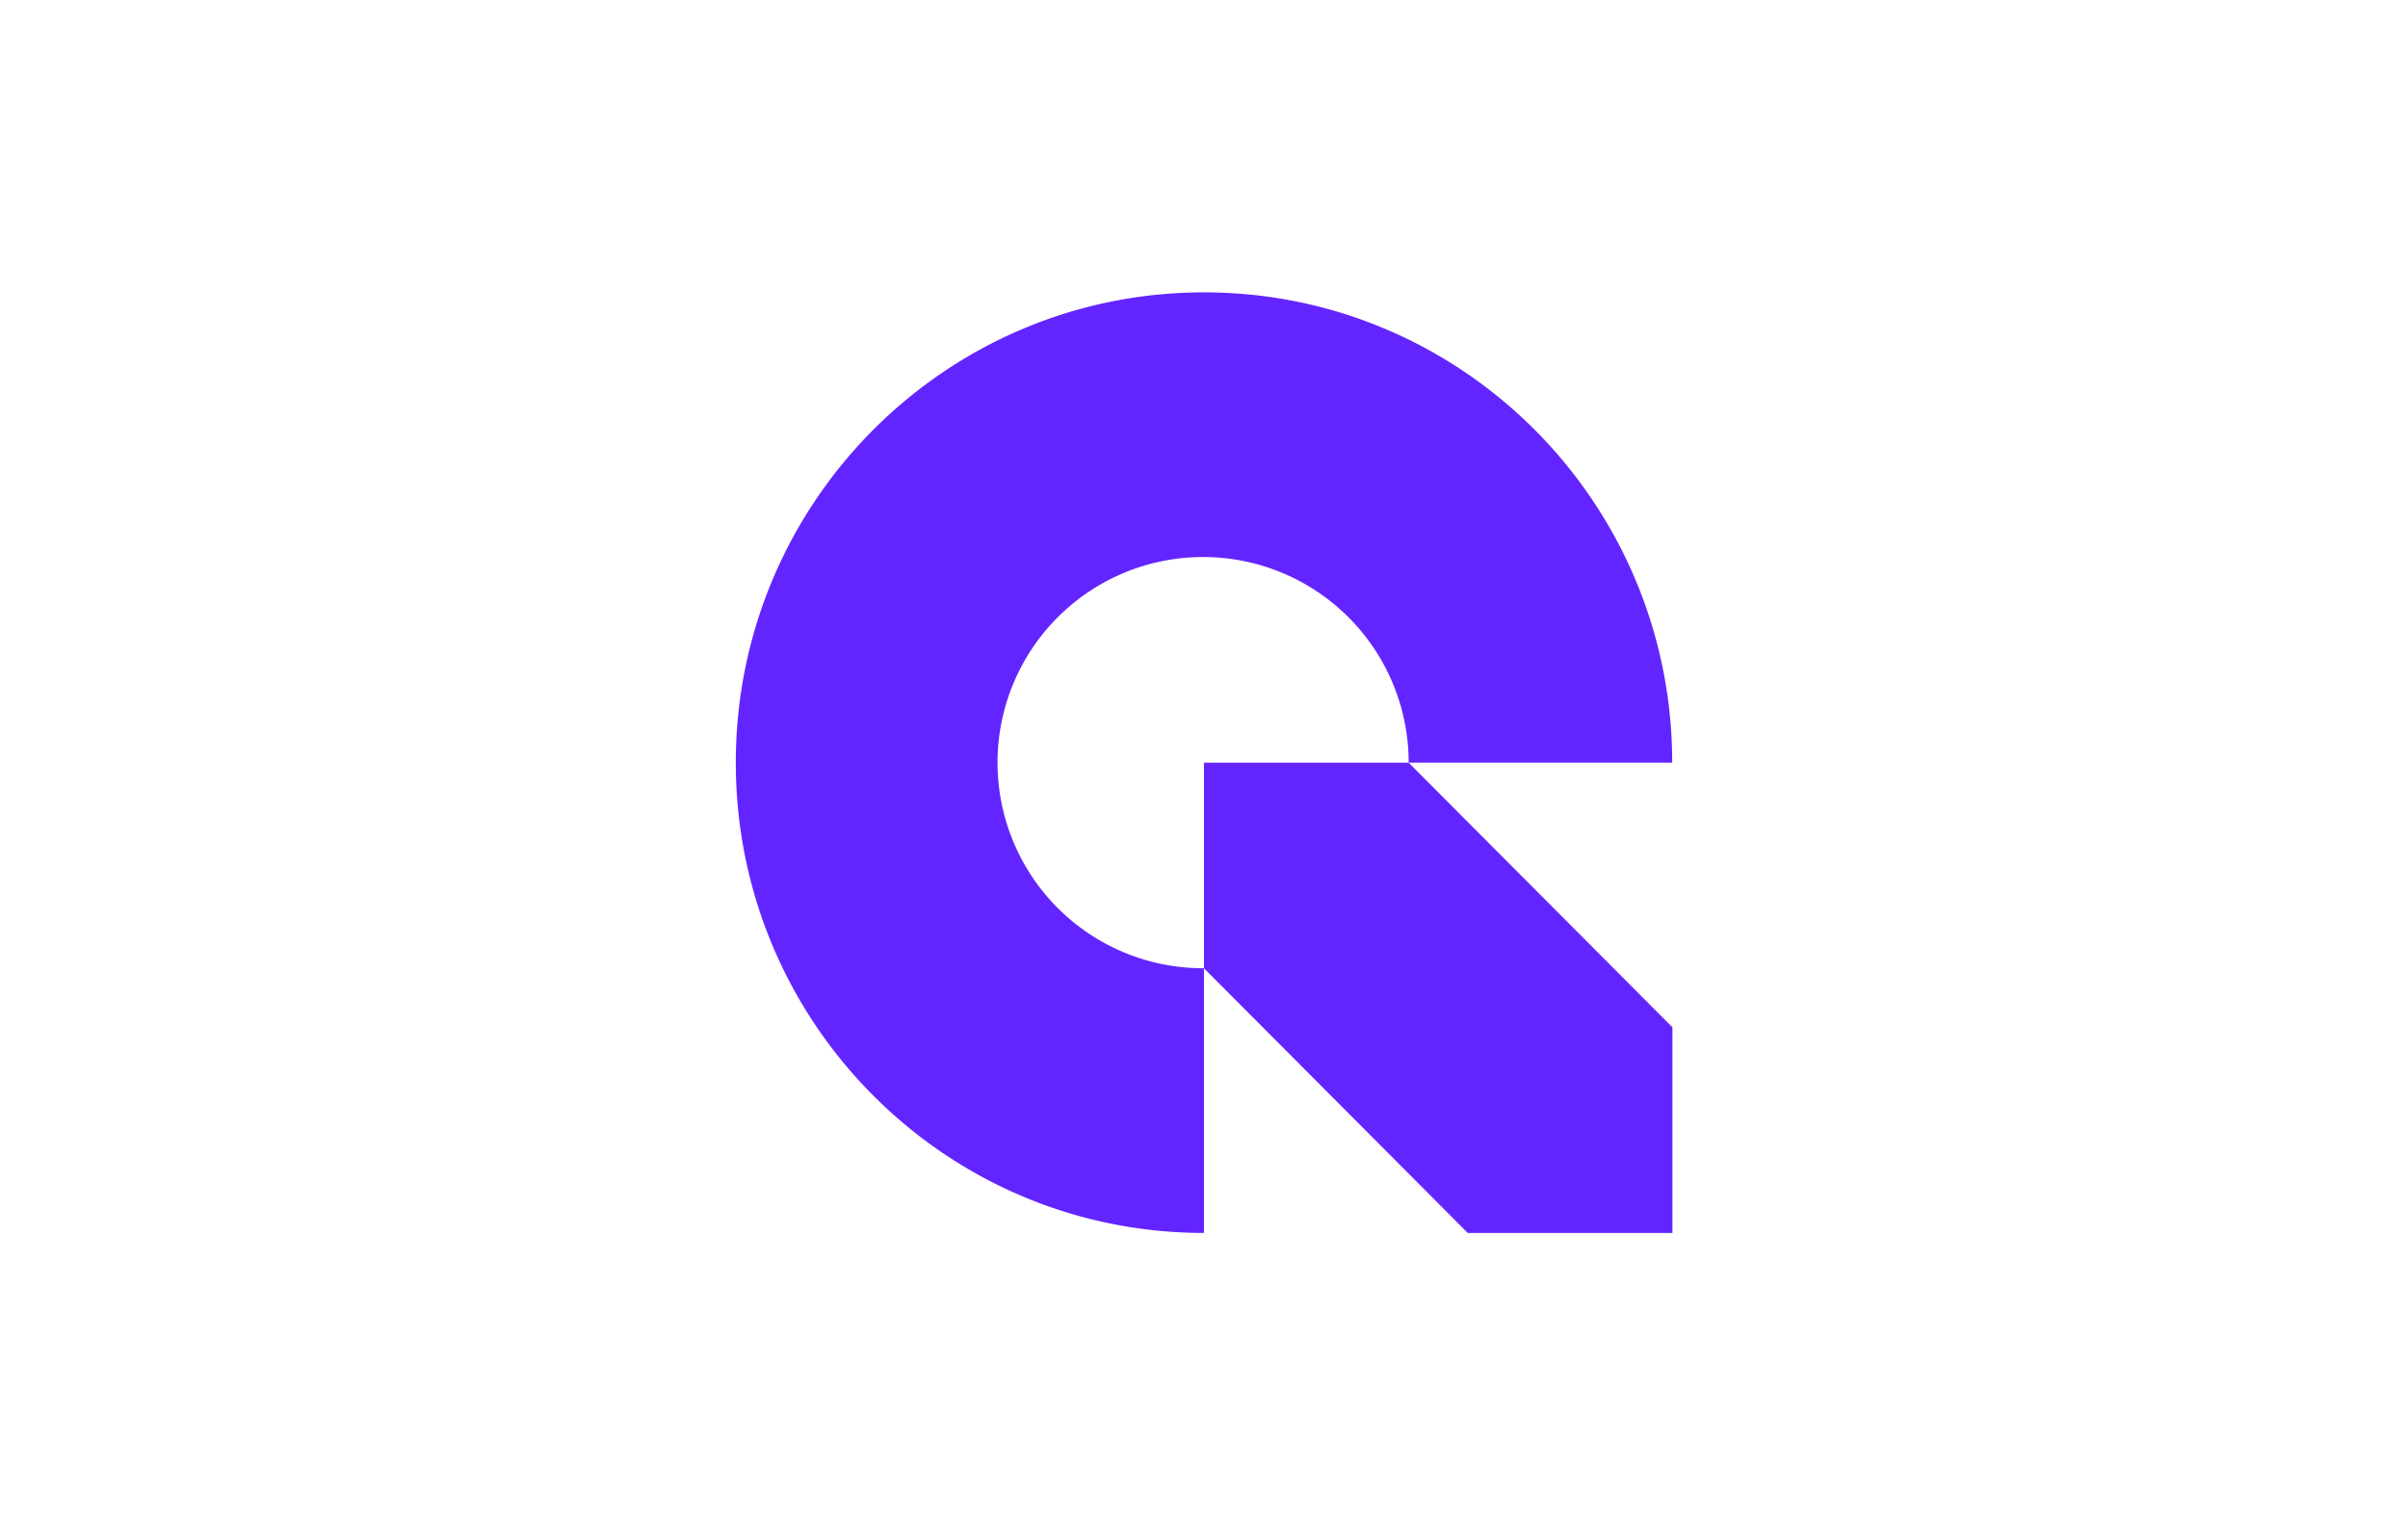
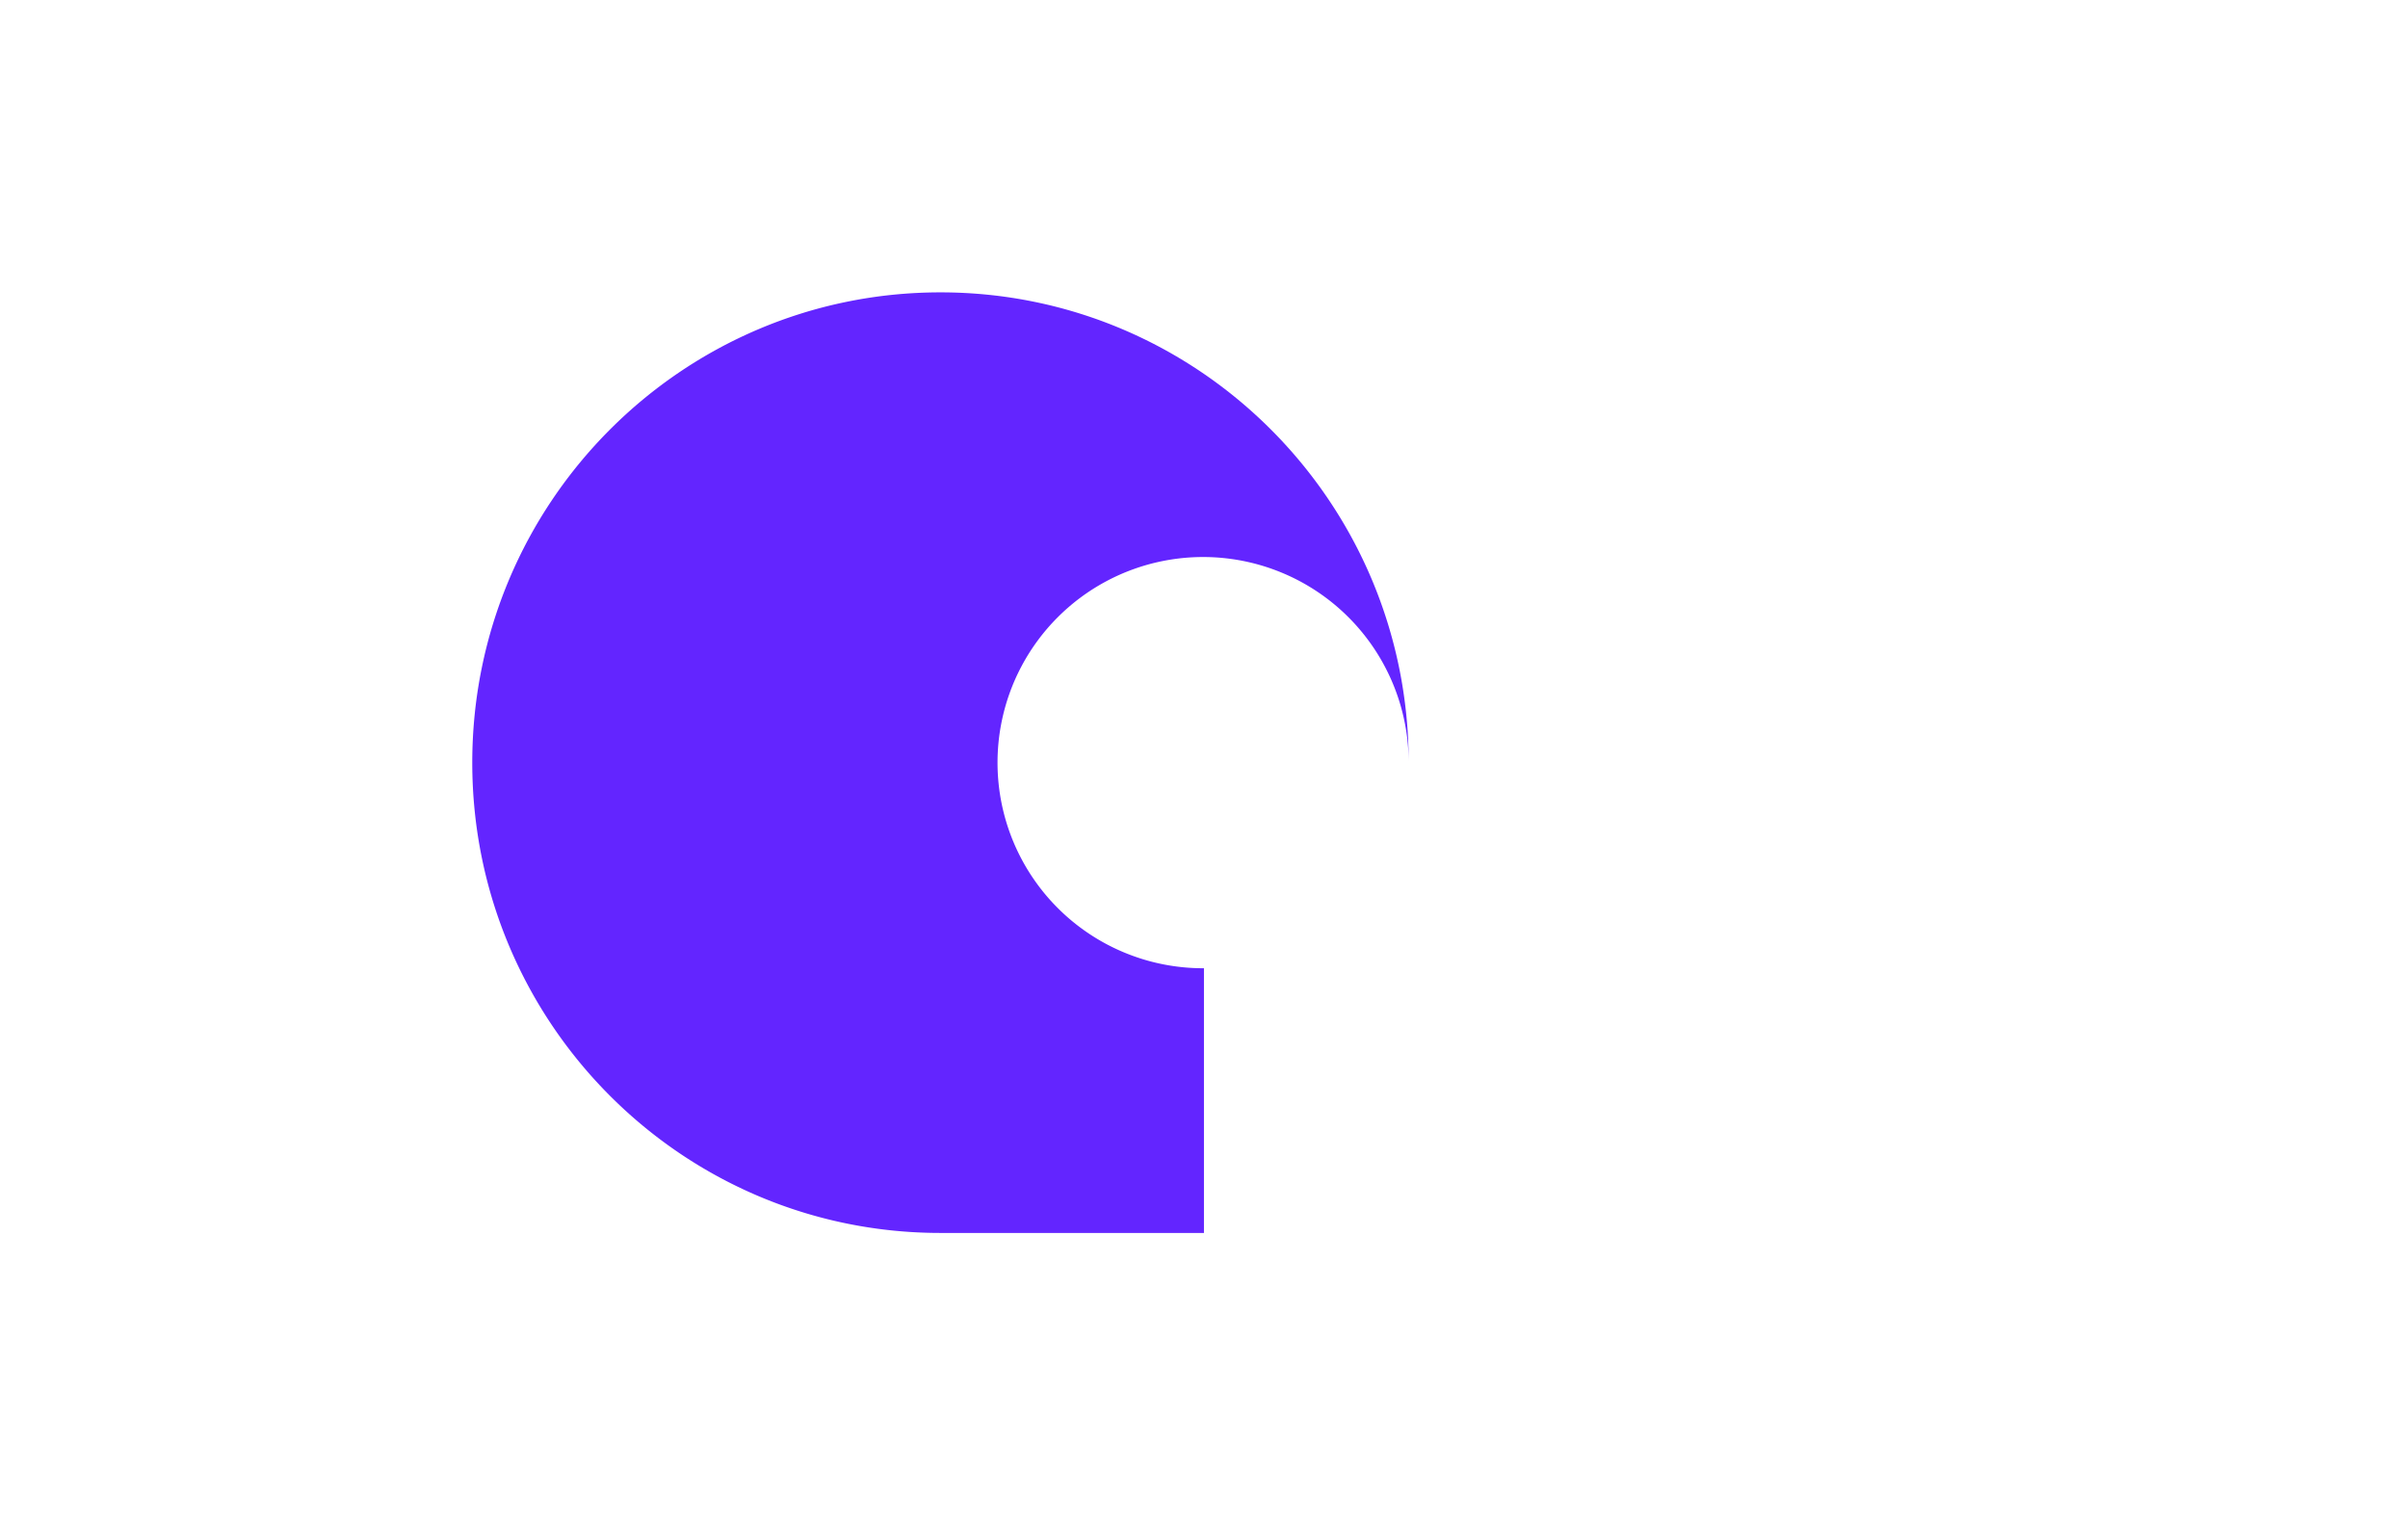
<svg xmlns="http://www.w3.org/2000/svg" id="图层_1" data-name="图层 1" viewBox="0 0 510.24 323.15">
  <title>Quartz Network</title>
-   <path d="M255.11,261.21V205.13a43.56,43.56,0,1,1,43.38-43.56h55.84c0-55-44.42-99.63-99.21-99.63s-99.21,44.61-99.21,99.64,44.42,99.63,99.2,99.63Z" style="fill:#6325ff" />
-   <path d="M298.49,161.58H255.11v43.55L311,261.21h43.38V217.65Z" style="fill:#6325ff" />
+   <path d="M255.11,261.21V205.13a43.56,43.56,0,1,1,43.38-43.56c0-55-44.42-99.63-99.21-99.63s-99.21,44.61-99.21,99.64,44.42,99.63,99.2,99.63Z" style="fill:#6325ff" />
</svg>